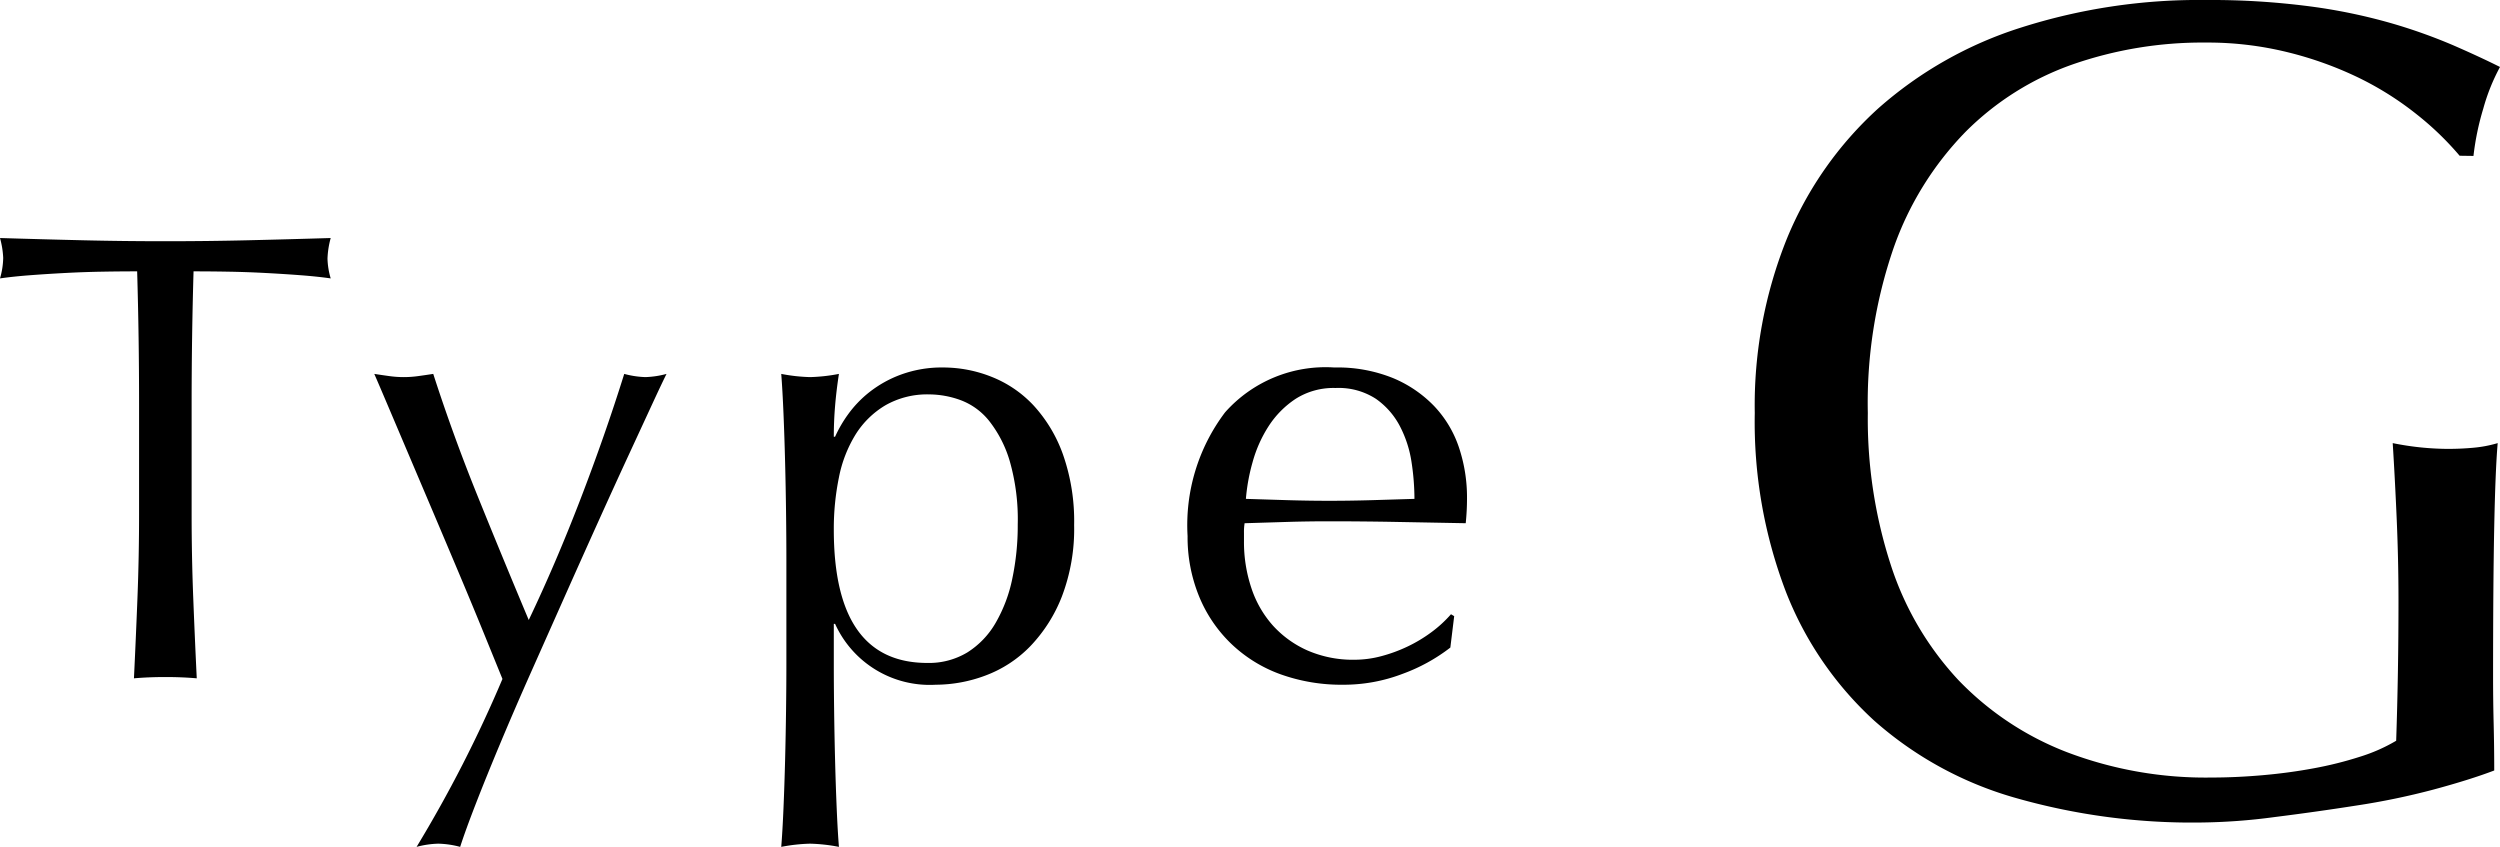
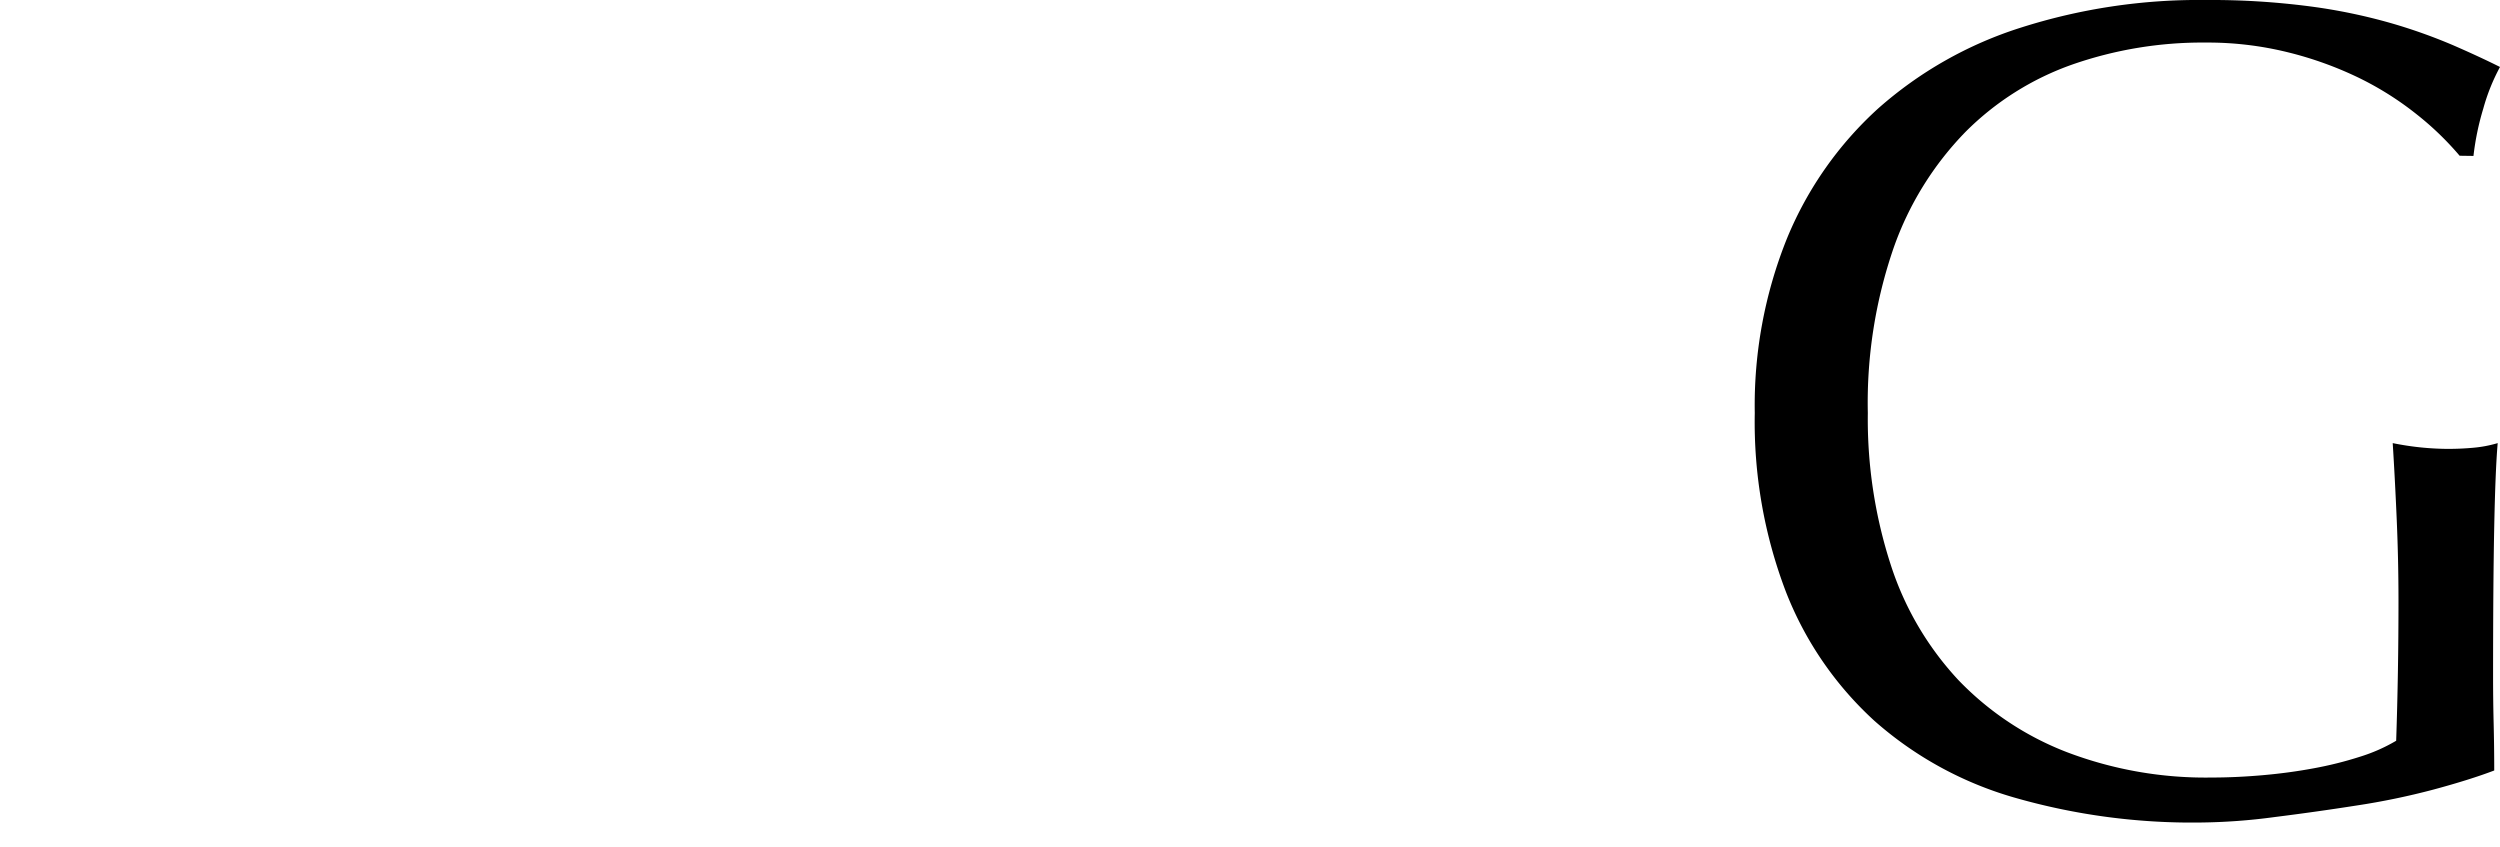
<svg xmlns="http://www.w3.org/2000/svg" width="78.016" height="26.428" viewBox="0 0 78.016 26.428">
  <g transform="translate(11469.6 -12457.713)">
    <path d="M24.156-20.268a9.363,9.363,0,0,0-1.35-1.3,9.738,9.738,0,0,0-1.8-1.134,11.252,11.252,0,0,0-2.2-.792,10.436,10.436,0,0,0-2.574-.306,12.337,12.337,0,0,0-4.158.684A8.87,8.87,0,0,0,8.73-21.006a9.868,9.868,0,0,0-2.232,3.6,14.824,14.824,0,0,0-.81,5.166,14.743,14.743,0,0,0,.72,4.752A9.576,9.576,0,0,0,8.514-3.906,9.351,9.351,0,0,0,11.9-1.656a12.177,12.177,0,0,0,4.518.792q.756,0,1.584-.072t1.6-.216a11.472,11.472,0,0,0,1.44-.36,5.265,5.265,0,0,0,1.134-.5q.036-1.08.054-2.16t.018-2.2q0-1.26-.054-2.52T22.068-11.3a8.812,8.812,0,0,0,1.728.18q.4,0,.792-.036a3.832,3.832,0,0,0,.756-.144q-.072.828-.108,2.61T25.2-4q0,.72.018,1.458t.018,1.458q-.756.288-1.89.594a22.464,22.464,0,0,1-2.412.5q-1.278.2-2.556.36A18.608,18.608,0,0,1,16.056.54a20.039,20.039,0,0,1-5.778-.774A11.293,11.293,0,0,1,5.9-2.628,10.722,10.722,0,0,1,3.132-6.66a14.851,14.851,0,0,1-.972-5.58,13.943,13.943,0,0,1,1.008-5.454,11.251,11.251,0,0,1,2.844-4.05,12.321,12.321,0,0,1,4.446-2.52,18.306,18.306,0,0,1,5.778-.864,23.852,23.852,0,0,1,3.258.2,17.479,17.479,0,0,1,2.52.522,16.762,16.762,0,0,1,1.926.684q.828.36,1.476.684a6.161,6.161,0,0,0-.522,1.3,8.31,8.31,0,0,0-.306,1.476Z" transform="translate(-11417 12482.841)" />
-     <path d="M4.74-8.52q0-2.08-.06-4.14-.52,0-1.09.01t-1.14.04q-.57.03-1.1.07t-.95.1a2.425,2.425,0,0,0,.1-.64,2.757,2.757,0,0,0-.1-.62q1.32.04,2.58.07t2.58.03q1.32,0,2.58-.03t2.58-.07a2.79,2.79,0,0,0-.1.64,2.372,2.372,0,0,0,.1.62q-.42-.06-.95-.1t-1.1-.07q-.57-.03-1.14-.04t-1.09-.01q-.06,2.06-.06,4.14v3.44q0,1.32.05,2.6T6.54.04Q6.08,0,5.56,0T4.58.04q.06-1.24.11-2.52t.05-2.6ZM16.08.06l-.57-1.4q-.35-.86-.75-1.81t-.82-1.94l-.79-1.86L12.5-8.48q-.28-.66-.42-.98.26.04.48.07a3.253,3.253,0,0,0,.44.03,3.253,3.253,0,0,0,.44-.03q.22-.03.48-.07.62,1.92,1.38,3.8t1.6,3.88q.84-1.76,1.61-3.76t1.37-3.92a2.832,2.832,0,0,0,.66.1,2.832,2.832,0,0,0,.66-.1q-.14.28-.45.95l-.74,1.6q-.43.93-.94,2.06T18.03-2.53L16.98-.17Q16.46,1,16.02,2.05t-.77,1.9q-.33.85-.49,1.35a2.882,2.882,0,0,0-.68-.1,2.882,2.882,0,0,0-.68.1A40.568,40.568,0,0,0,16.08.06Zm8.86-3.7q0-.68-.01-1.48T24.9-6.71q-.02-.79-.05-1.51t-.07-1.24a5.382,5.382,0,0,0,.9.1,5.382,5.382,0,0,0,.9-.1q-.08.52-.12,1t-.04.96h.04a4.032,4.032,0,0,1,.4-.69,3.463,3.463,0,0,1,.67-.7,3.6,3.6,0,0,1,.99-.55,3.7,3.7,0,0,1,1.32-.22,4.08,4.08,0,0,1,1.5.29,3.607,3.607,0,0,1,1.31.89,4.479,4.479,0,0,1,.92,1.53,6.275,6.275,0,0,1,.35,2.21,5.906,5.906,0,0,1-.38,2.22,4.706,4.706,0,0,1-.99,1.56,3.784,3.784,0,0,1-1.39.91A4.45,4.45,0,0,1,29.6.24a3.241,3.241,0,0,1-3.14-1.9h-.04V-.4q0,.64.01,1.43t.03,1.57q.02.78.05,1.49t.07,1.21a5.382,5.382,0,0,0-.9-.1,5.382,5.382,0,0,0-.9.1q.04-.5.07-1.21T24.9,2.6q.02-.78.03-1.57T24.94-.4Zm7.22-1.12a6.6,6.6,0,0,0-.25-1.98,3.721,3.721,0,0,0-.64-1.25,2.065,2.065,0,0,0-.89-.65,2.882,2.882,0,0,0-.98-.18,2.627,2.627,0,0,0-1.37.34,2.758,2.758,0,0,0-.93.91,4.018,4.018,0,0,0-.52,1.34,8,8,0,0,0-.16,1.63q0,4.16,2.92,4.16a2.316,2.316,0,0,0,1.25-.33,2.653,2.653,0,0,0,.88-.92,4.572,4.572,0,0,0,.52-1.38A8.023,8.023,0,0,0,32.16-4.76Zm9.92-4.26a2.2,2.2,0,0,0-1.25.34,2.916,2.916,0,0,0-.84.85,4.048,4.048,0,0,0-.5,1.12,5.931,5.931,0,0,0-.21,1.15l1.29.04q.67.02,1.31.02.66,0,1.34-.02l1.32-.04a7.7,7.7,0,0,0-.09-1.14,3.558,3.558,0,0,0-.36-1.12,2.388,2.388,0,0,0-.75-.86A2.134,2.134,0,0,0,42.08-9.02ZM37.46-4.4a5.84,5.84,0,0,1,1.17-3.86,4.192,4.192,0,0,1,3.41-1.4,4.626,4.626,0,0,1,1.83.33,3.817,3.817,0,0,1,1.29.88,3.469,3.469,0,0,1,.77,1.29,4.9,4.9,0,0,1,.25,1.58q0,.2-.01.39t-.03.39L44-4.84q-1.06-.02-2.14-.02-.66,0-1.31.02l-1.31.04a1.657,1.657,0,0,0-.02.3v.26a4.528,4.528,0,0,0,.23,1.46,3.318,3.318,0,0,0,.67,1.17,3.212,3.212,0,0,0,1.08.78,3.553,3.553,0,0,0,1.48.29,3.23,3.23,0,0,0,.82-.11,4.659,4.659,0,0,0,.82-.3,4.471,4.471,0,0,0,.75-.45,3.8,3.8,0,0,0,.61-.56l.1.06-.12.98a5.526,5.526,0,0,1-1.49.82,5.141,5.141,0,0,1-1.85.34,5.629,5.629,0,0,1-1.97-.33,4.363,4.363,0,0,1-1.54-.96,4.315,4.315,0,0,1-1-1.49A4.887,4.887,0,0,1,37.46-4.4Z" transform="translate(-11470 12478.841)" />
  </g>
</svg>